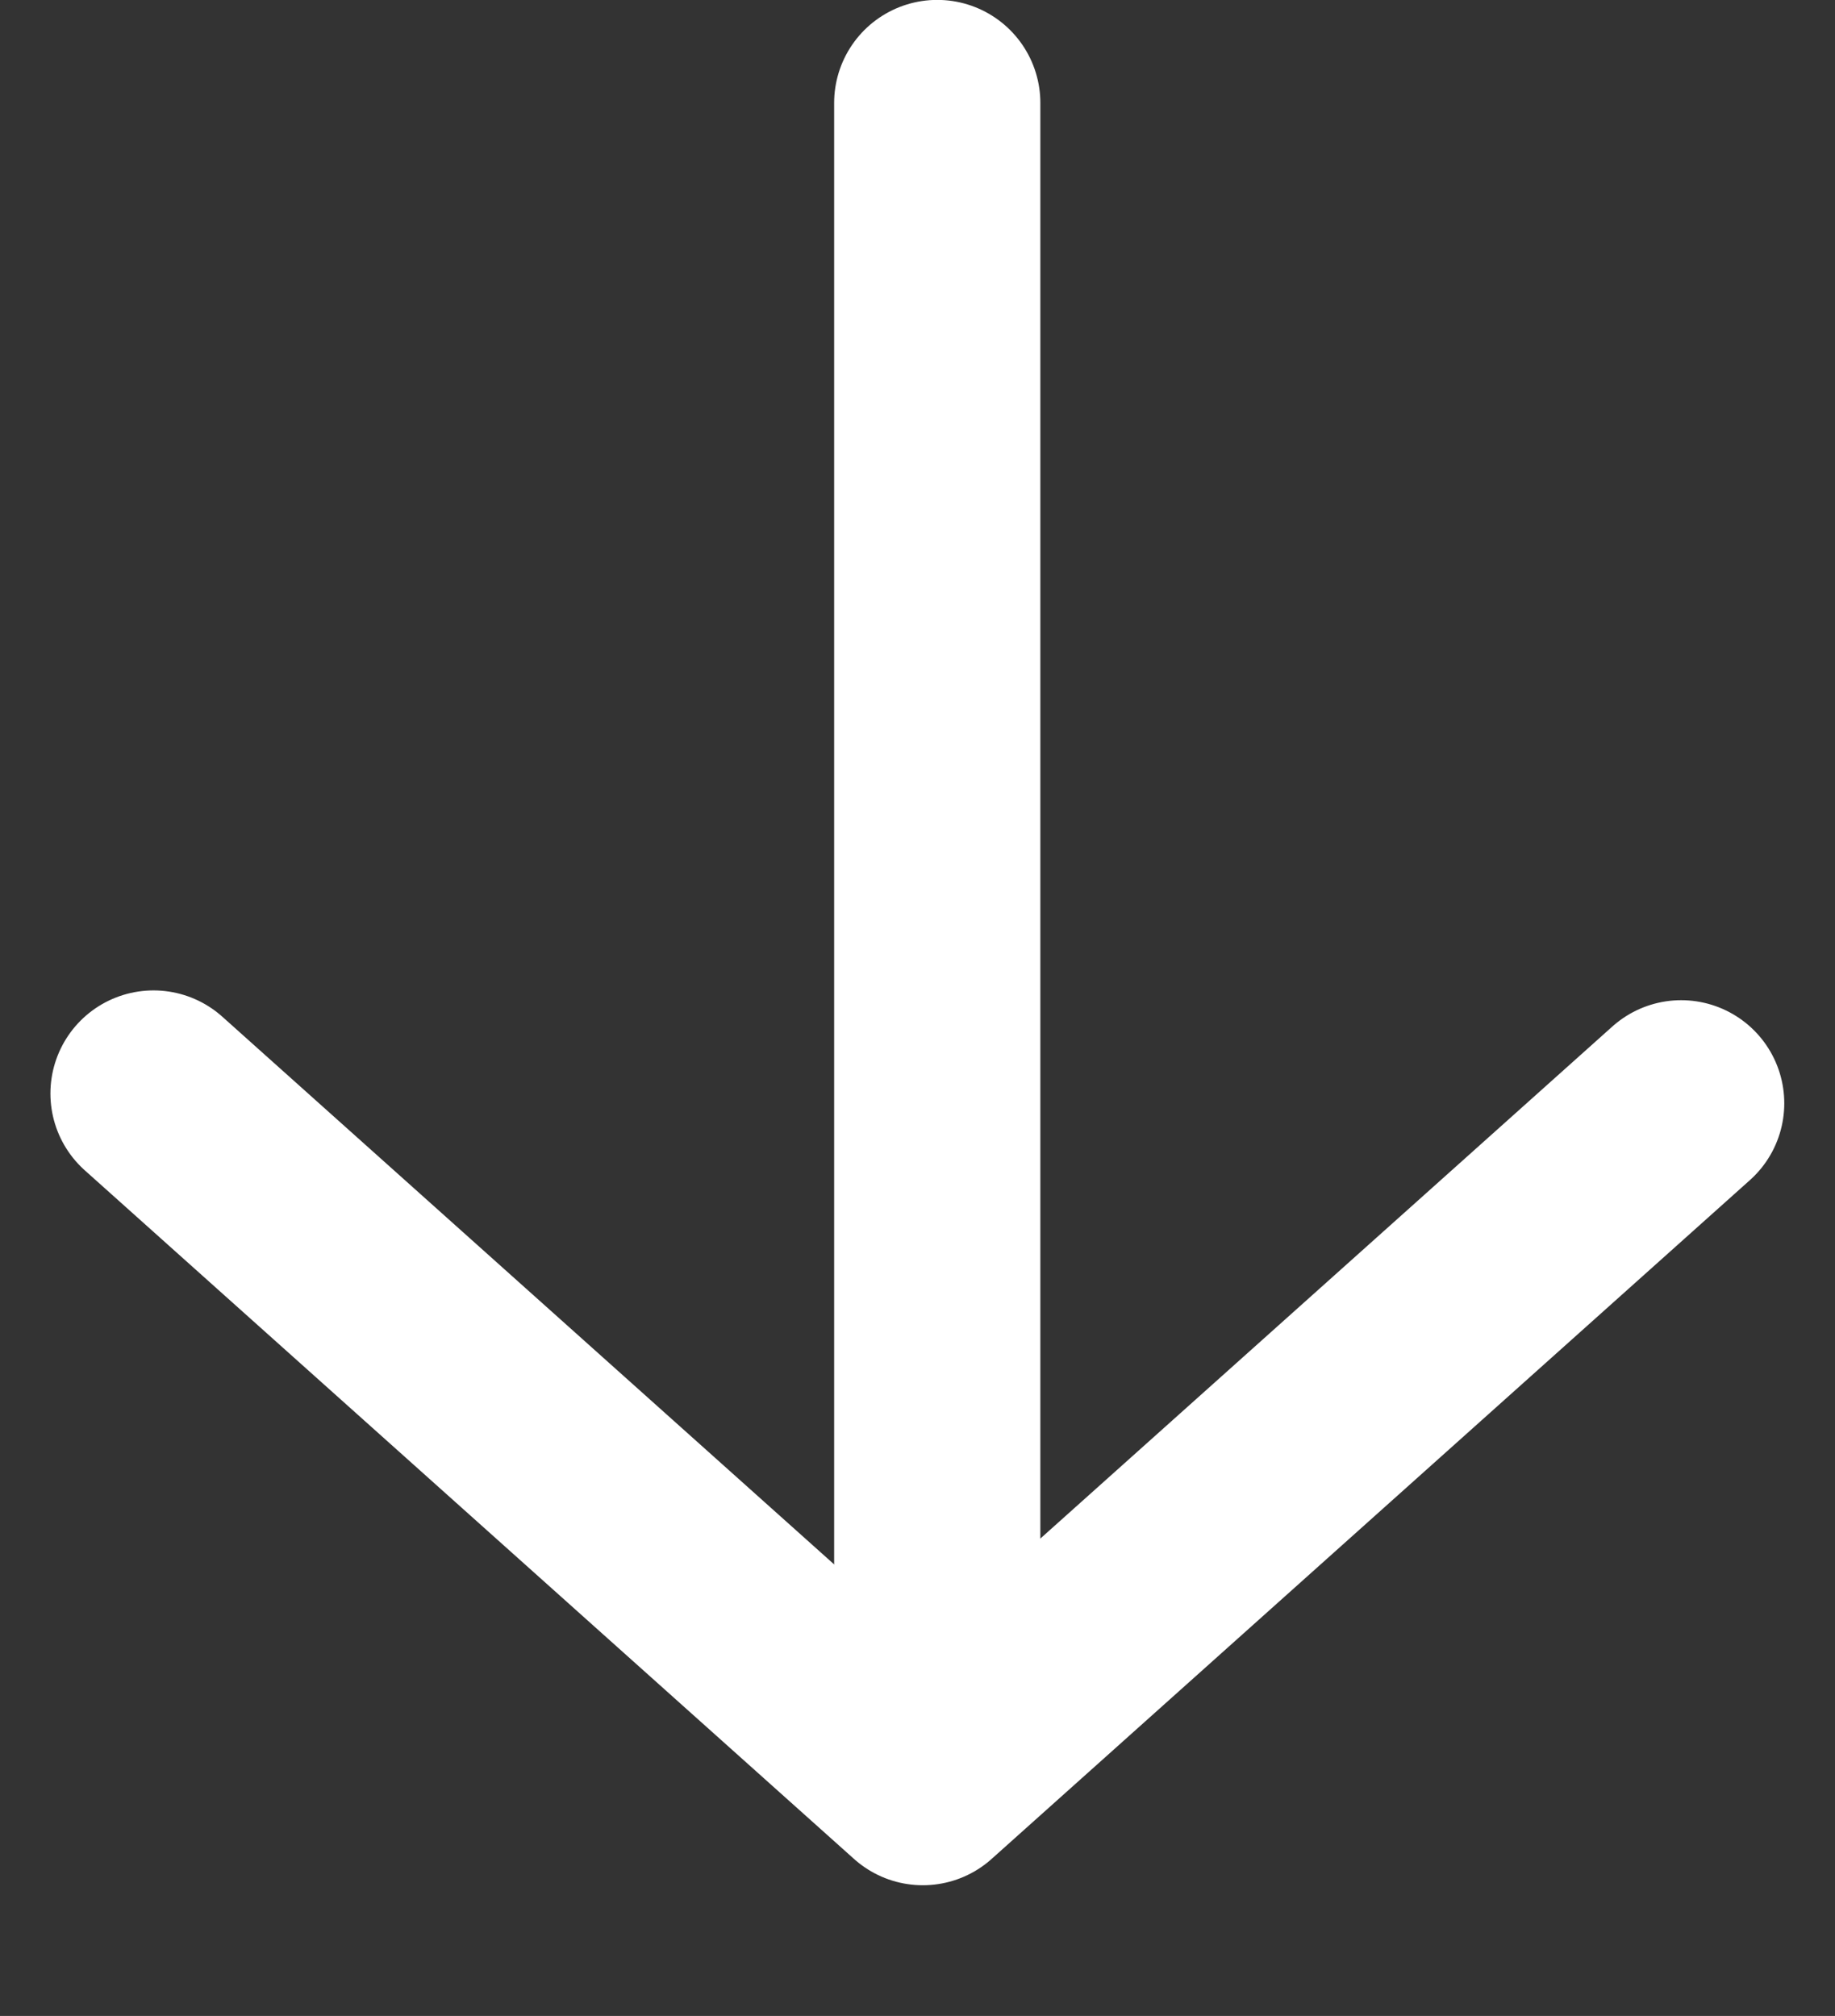
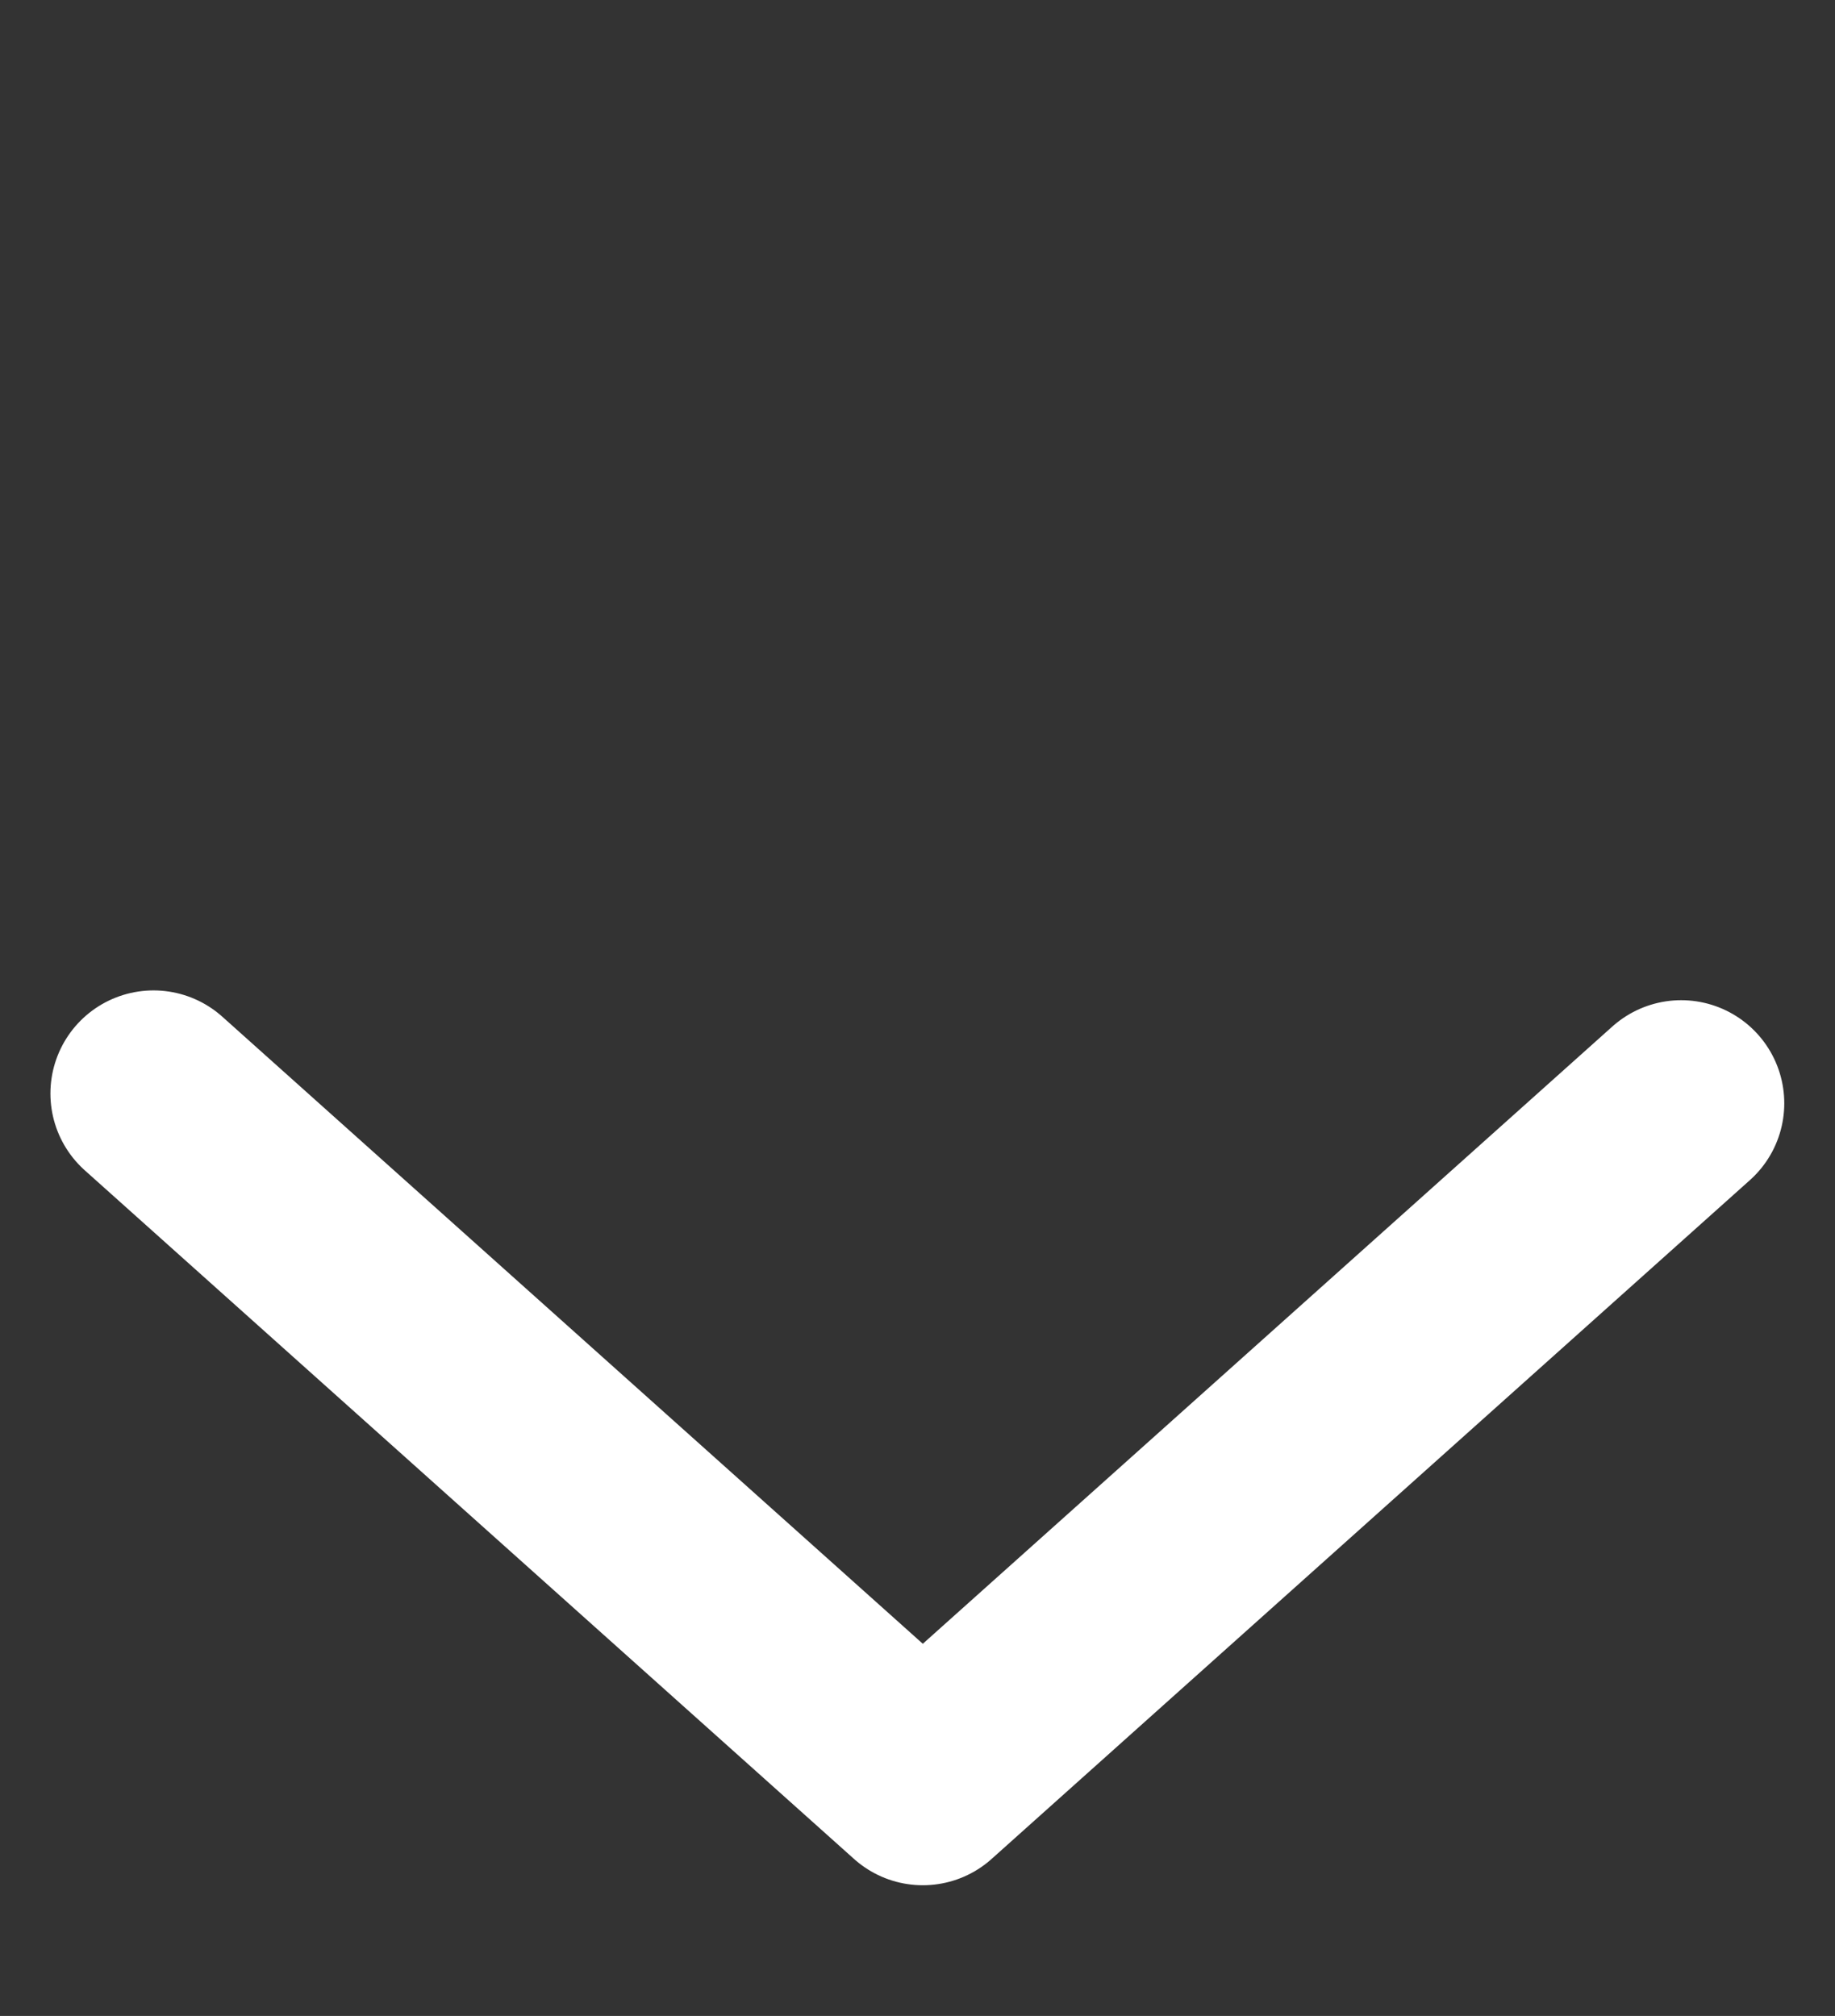
<svg xmlns="http://www.w3.org/2000/svg" height="19.555" width="17.797">
  <rect width="100%" height="100%" fill="#333333" stroke="none" />
  <g fill="none" stroke="#fff" stroke-linecap="round" stroke-width="2">
-     <path d="M9.09.999v14.7" />
    <path d="M1.489 10.607l7.461 6.68 7.355-6.585" stroke-linejoin="round" />
  </g>
</svg>